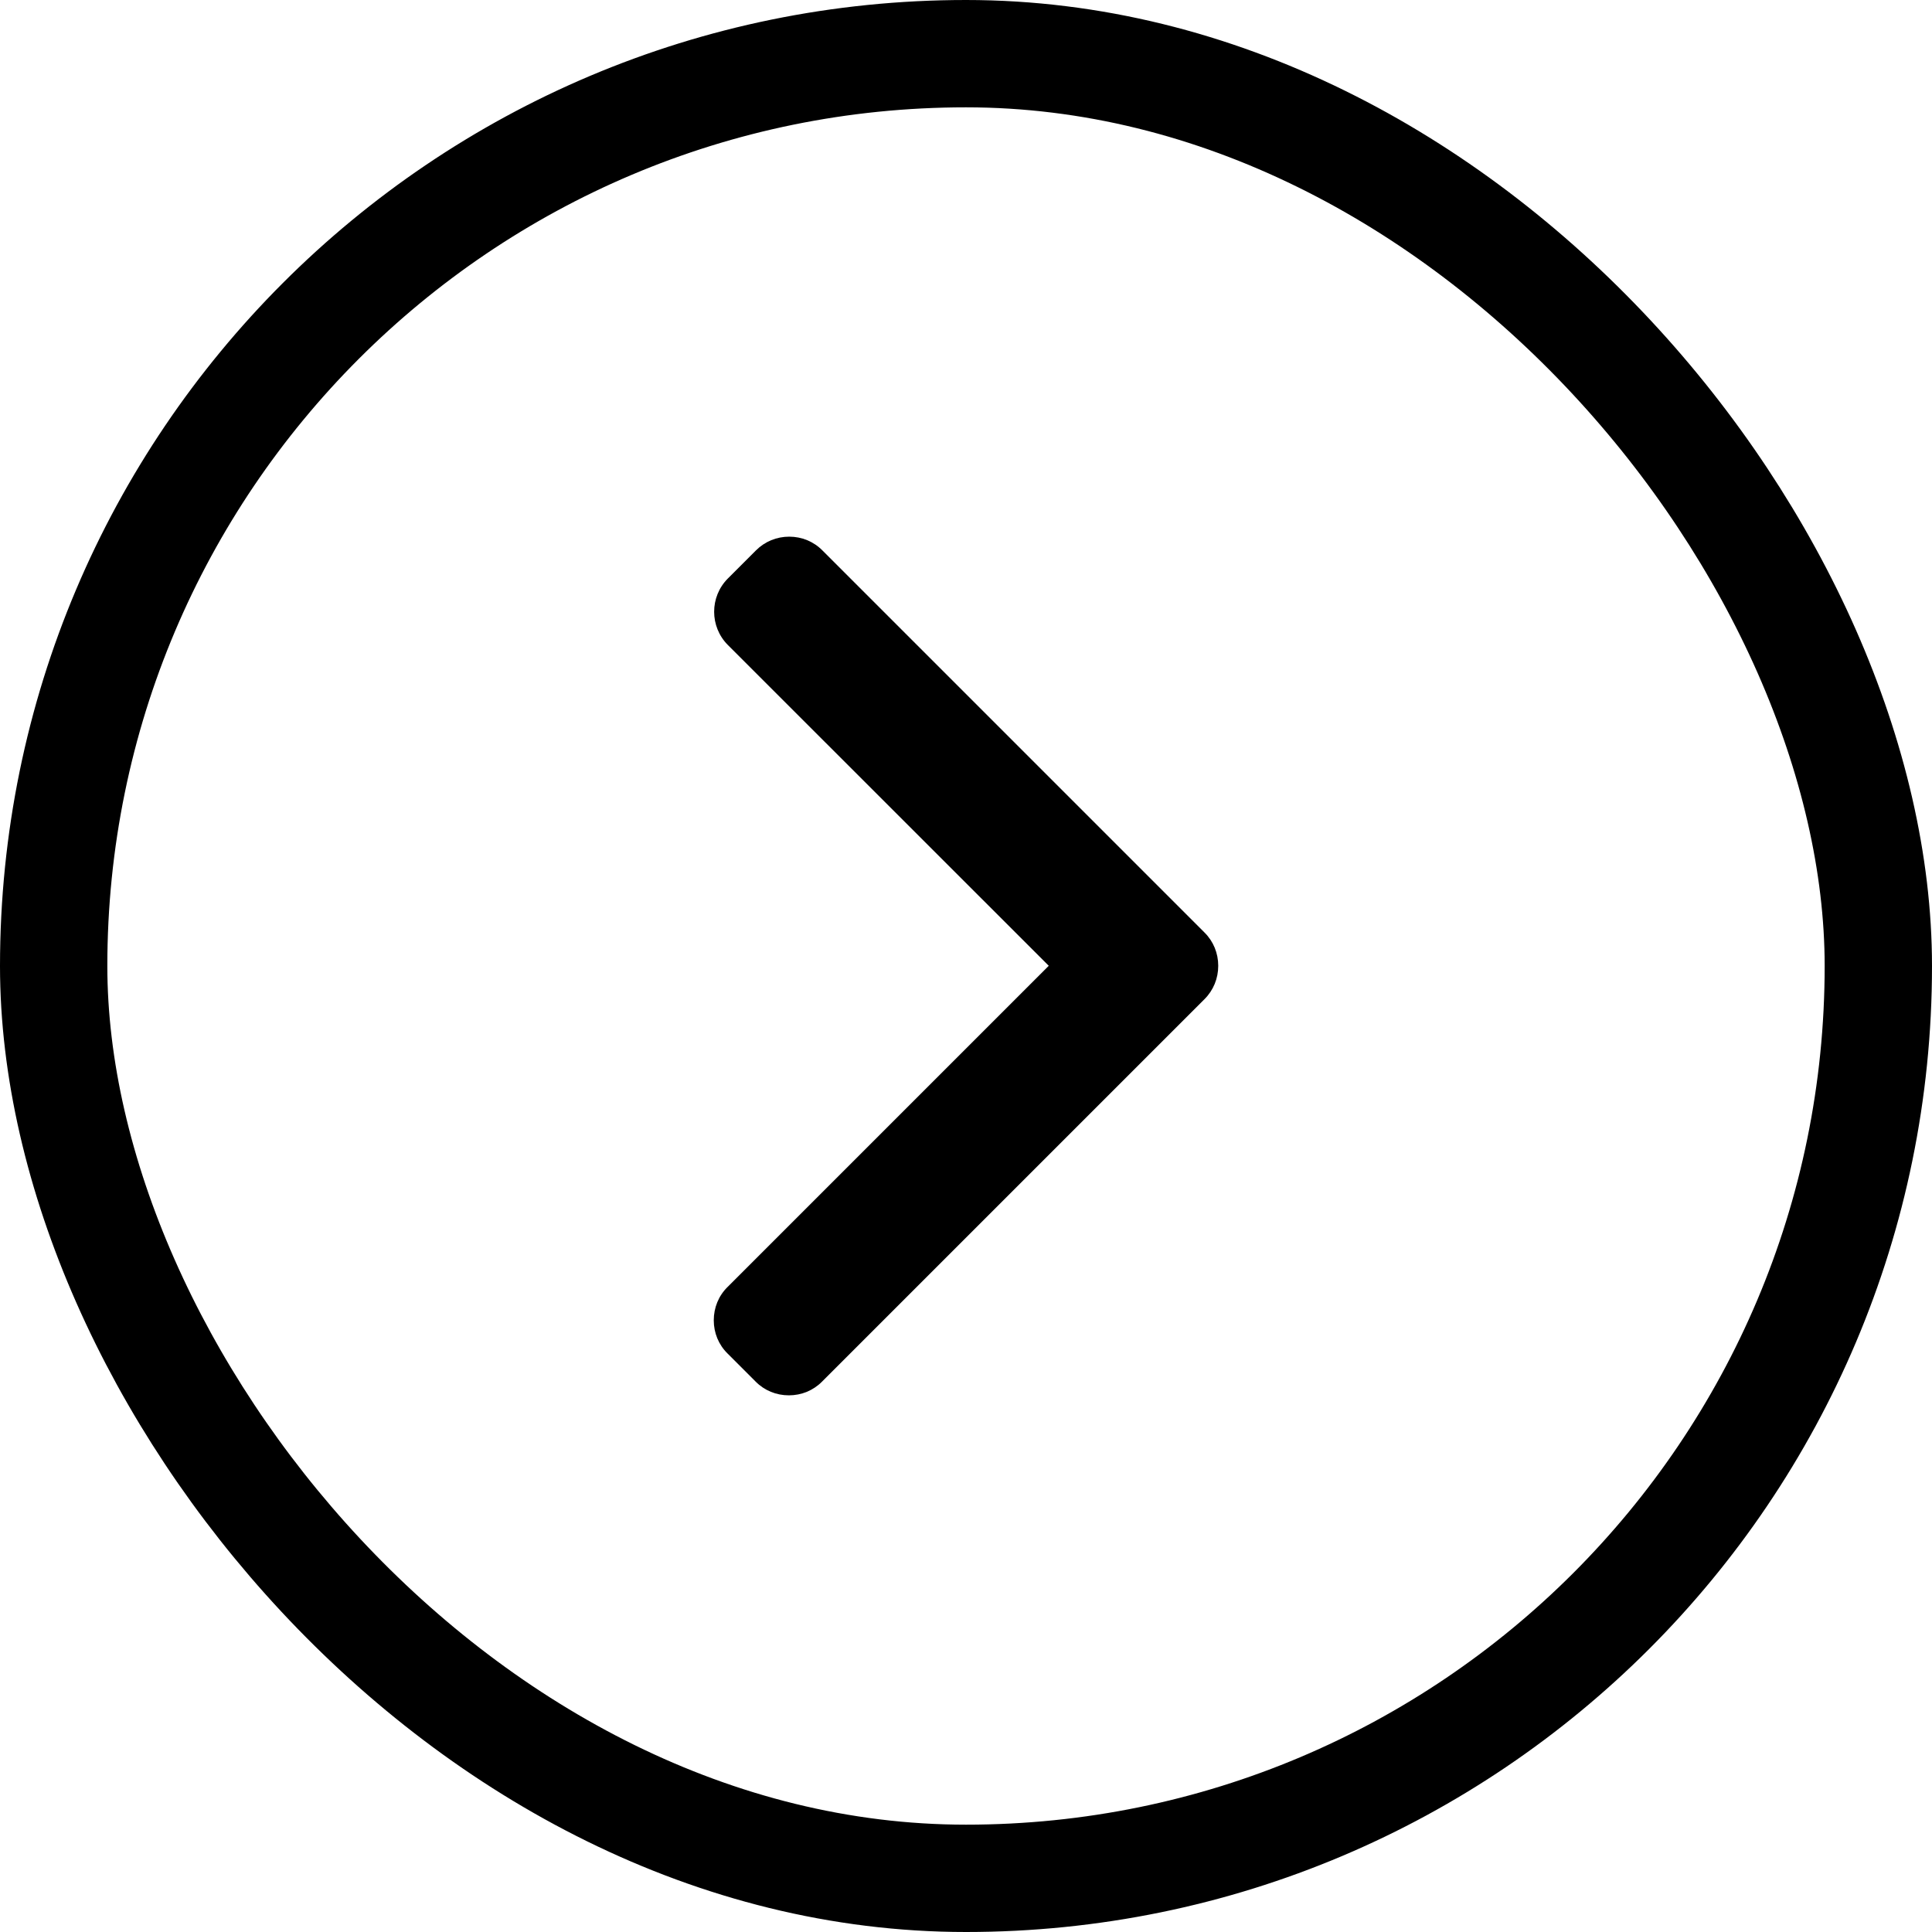
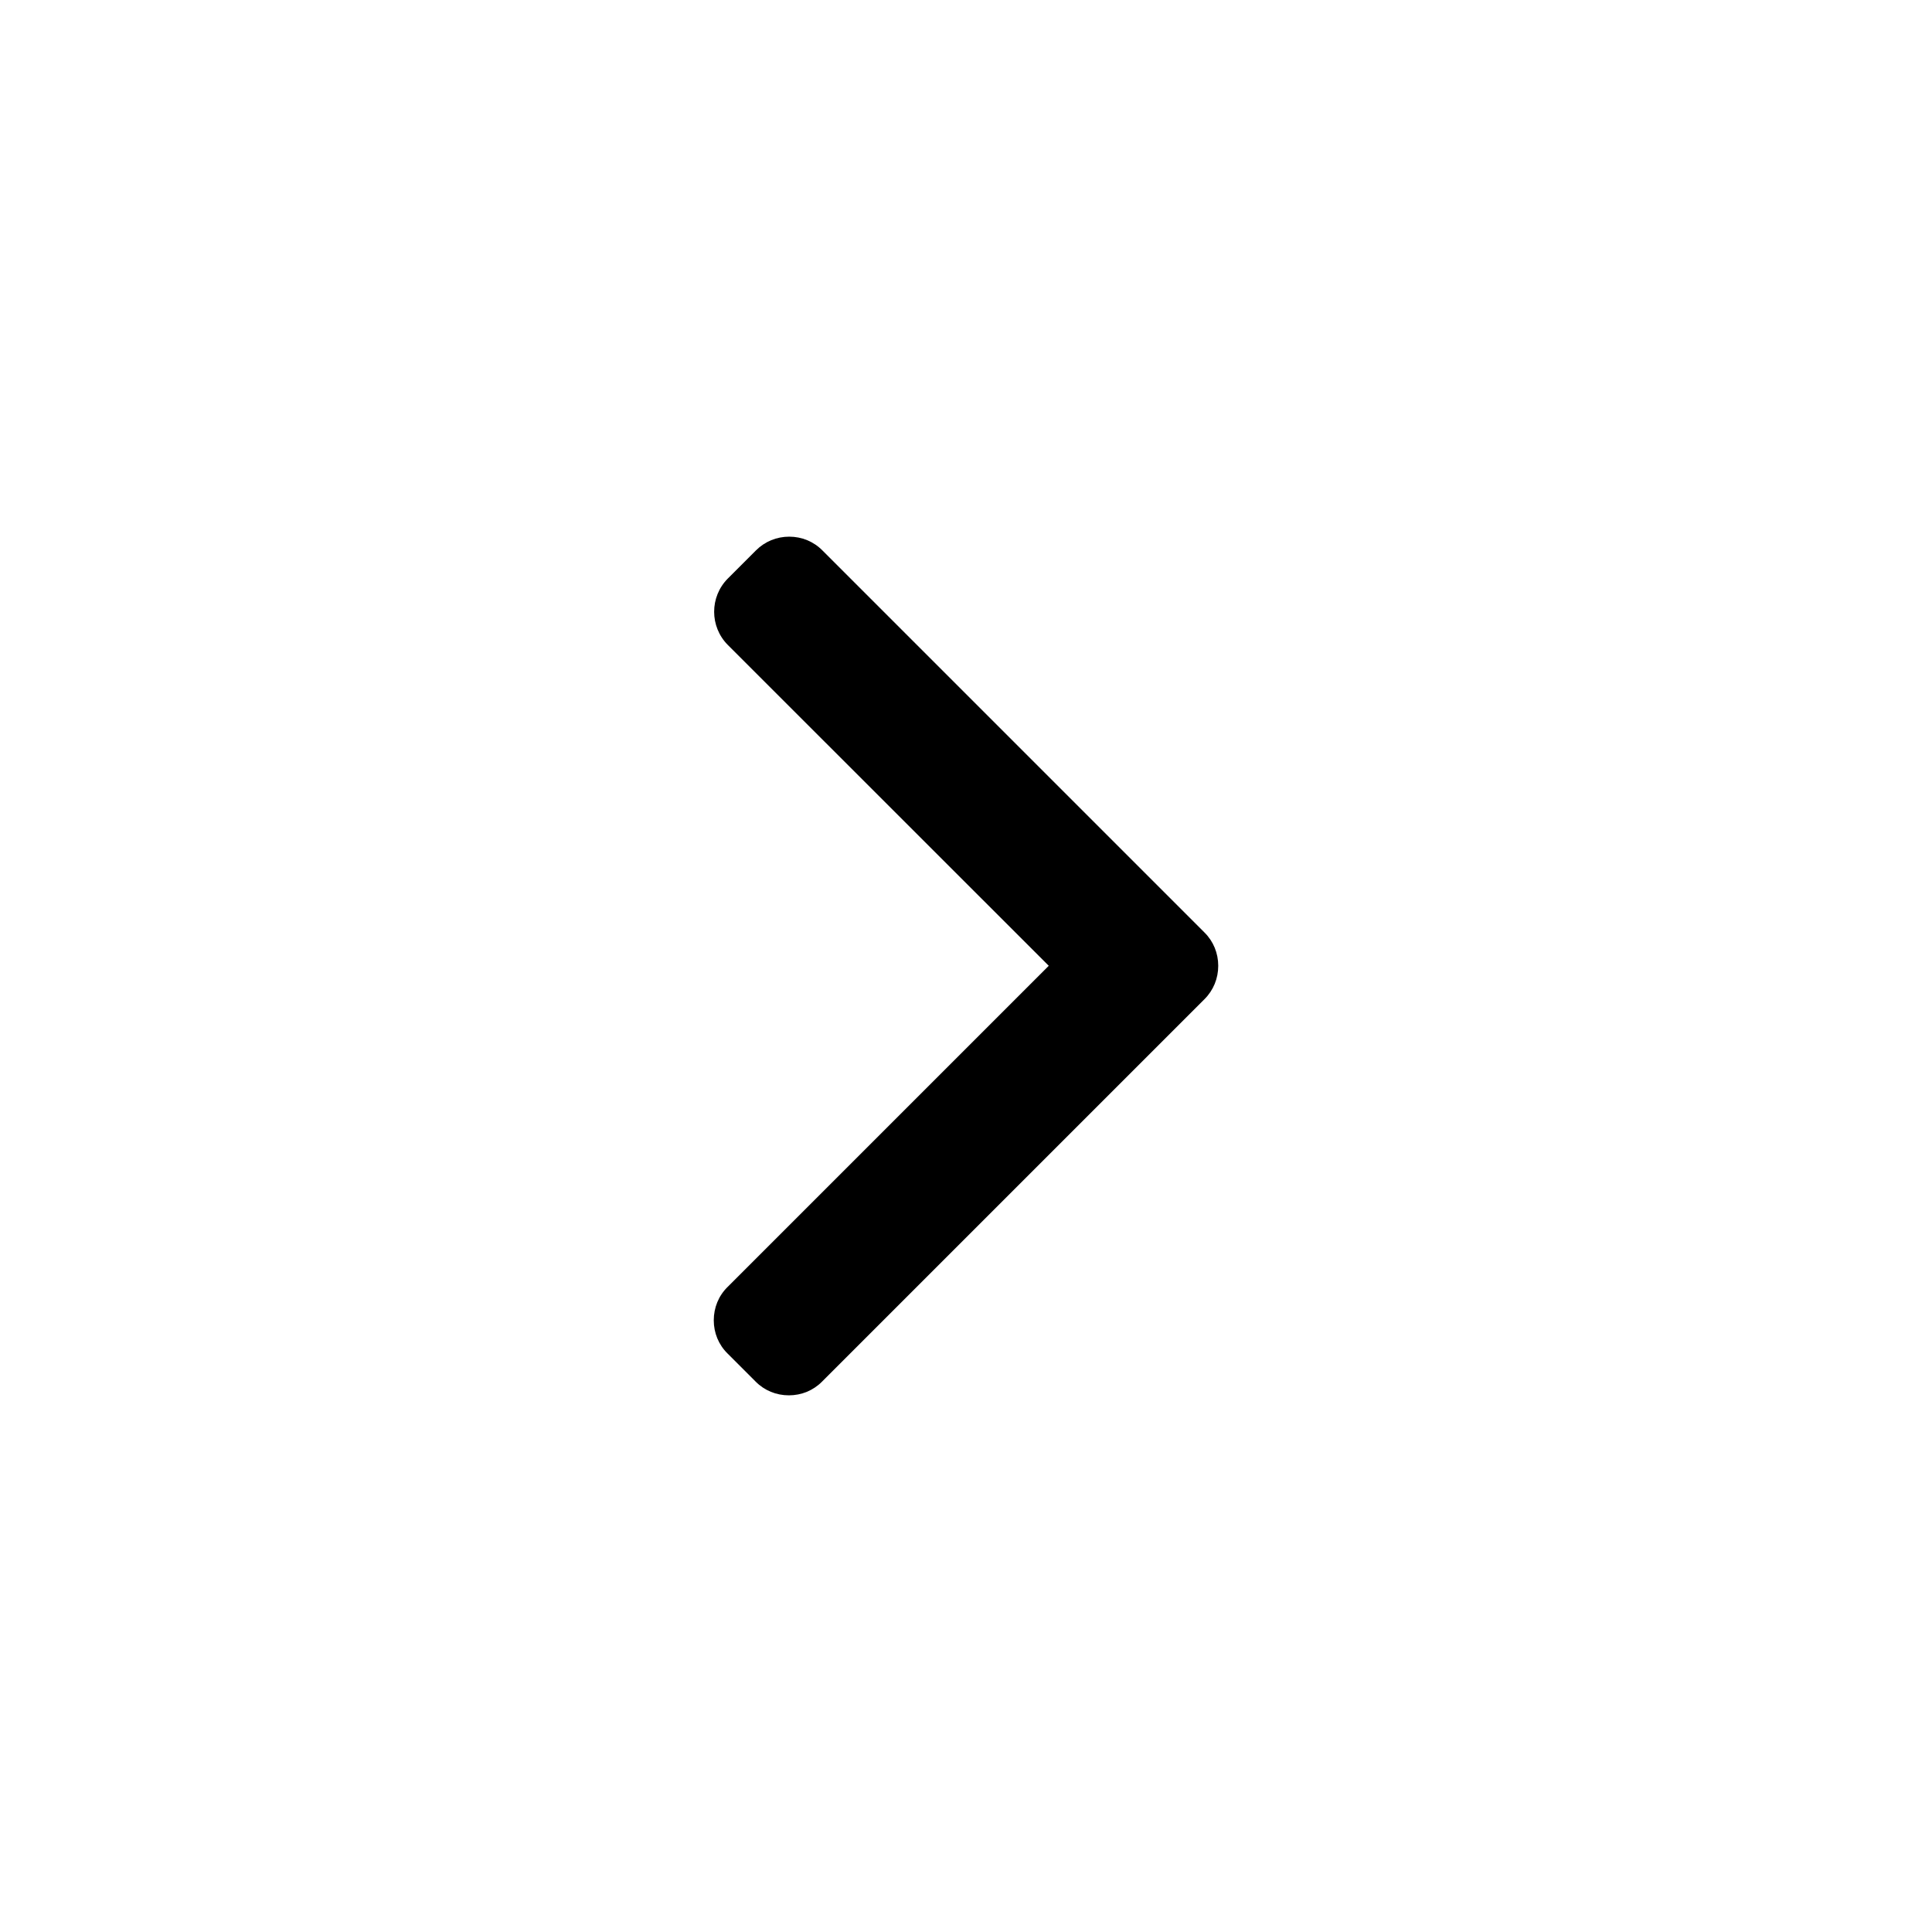
<svg xmlns="http://www.w3.org/2000/svg" width="18" height="18" viewBox="0 0 18 18" fill="none">
-   <rect x="0.5" y="0.5" width="17" height="17" rx="8.5" stroke="black" />
  <path d="M9.771 8.998L6.778 11.991C6.695 12.073 6.65 12.183 6.65 12.301C6.65 12.418 6.695 12.528 6.778 12.61L7.04 12.872C7.122 12.955 7.232 13 7.35 13C7.467 13 7.577 12.955 7.659 12.872L11.222 9.309C11.305 9.226 11.35 9.116 11.35 8.998C11.35 8.881 11.305 8.77 11.222 8.688L7.662 5.128C7.58 5.045 7.47 5 7.353 5C7.236 5 7.126 5.045 7.043 5.128L6.781 5.39C6.611 5.561 6.611 5.838 6.781 6.009L9.771 8.998Z" fill="black" />
</svg>